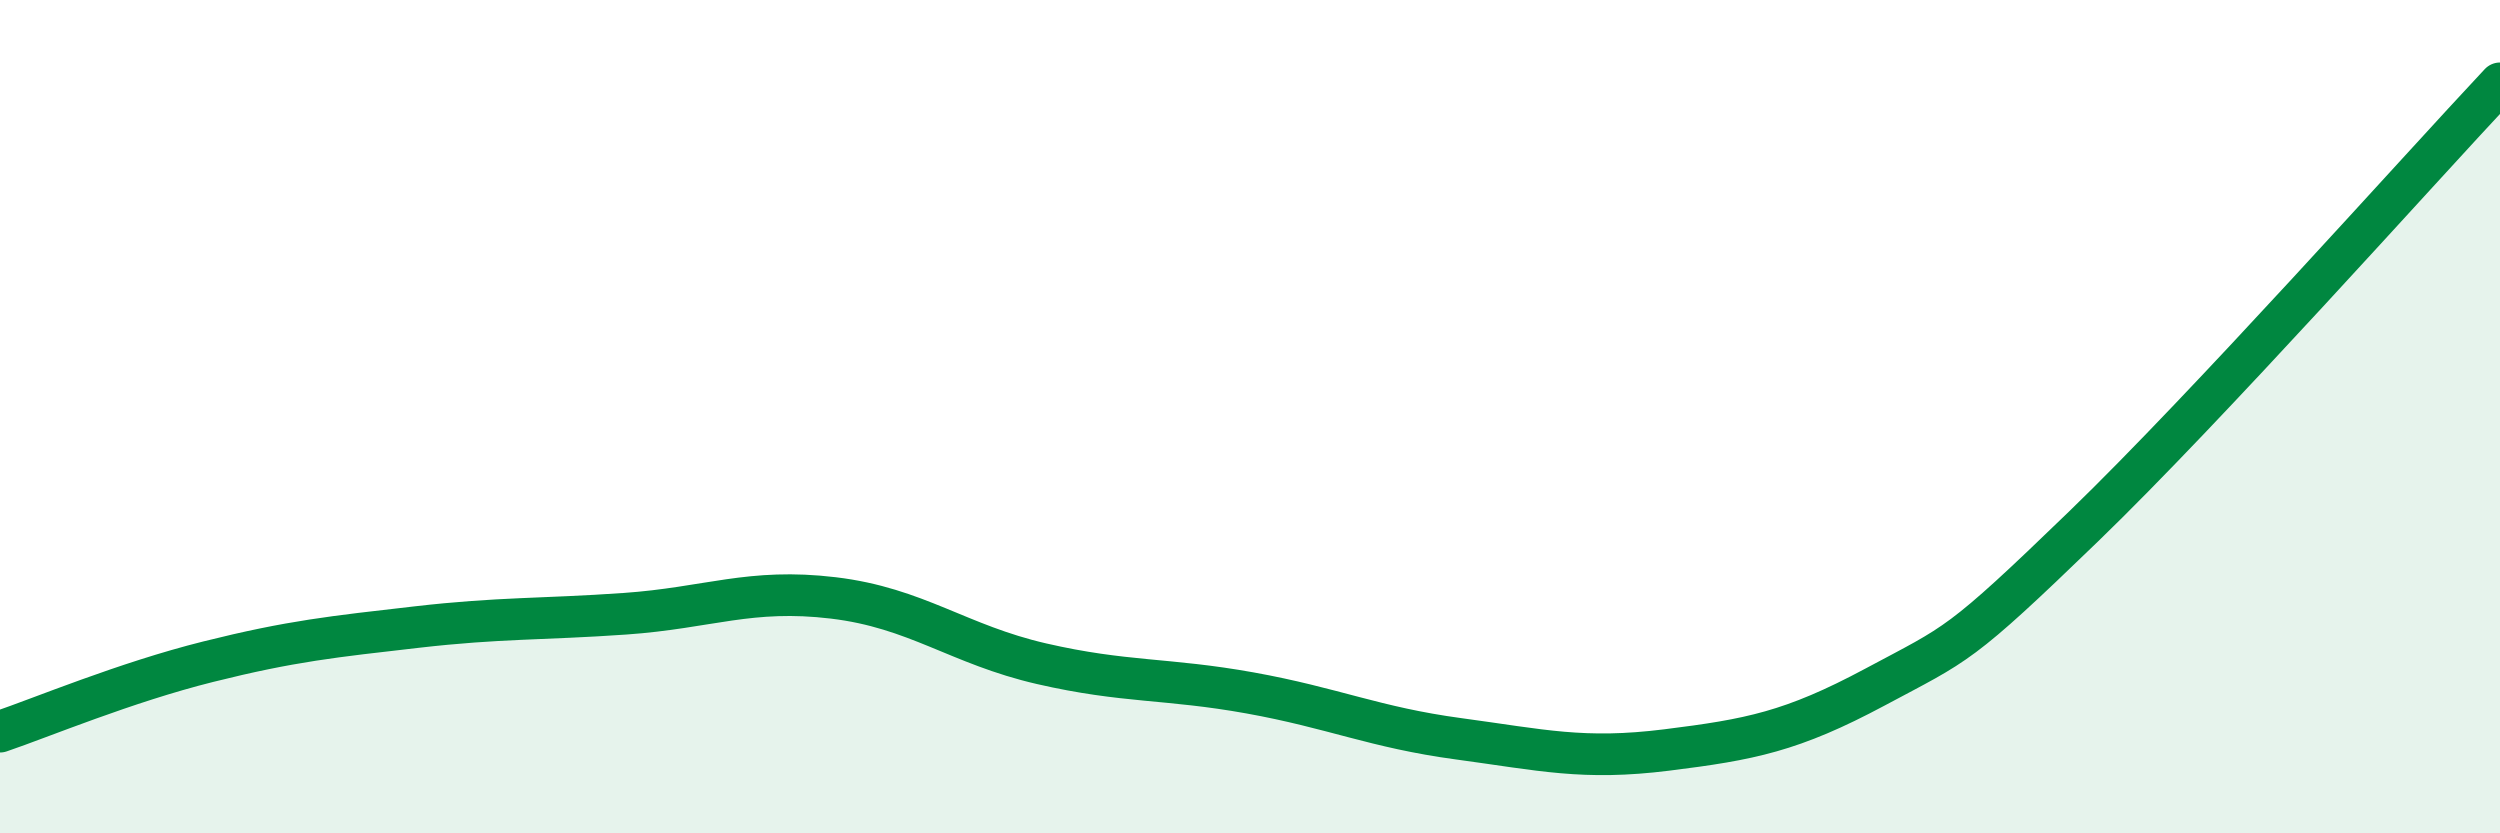
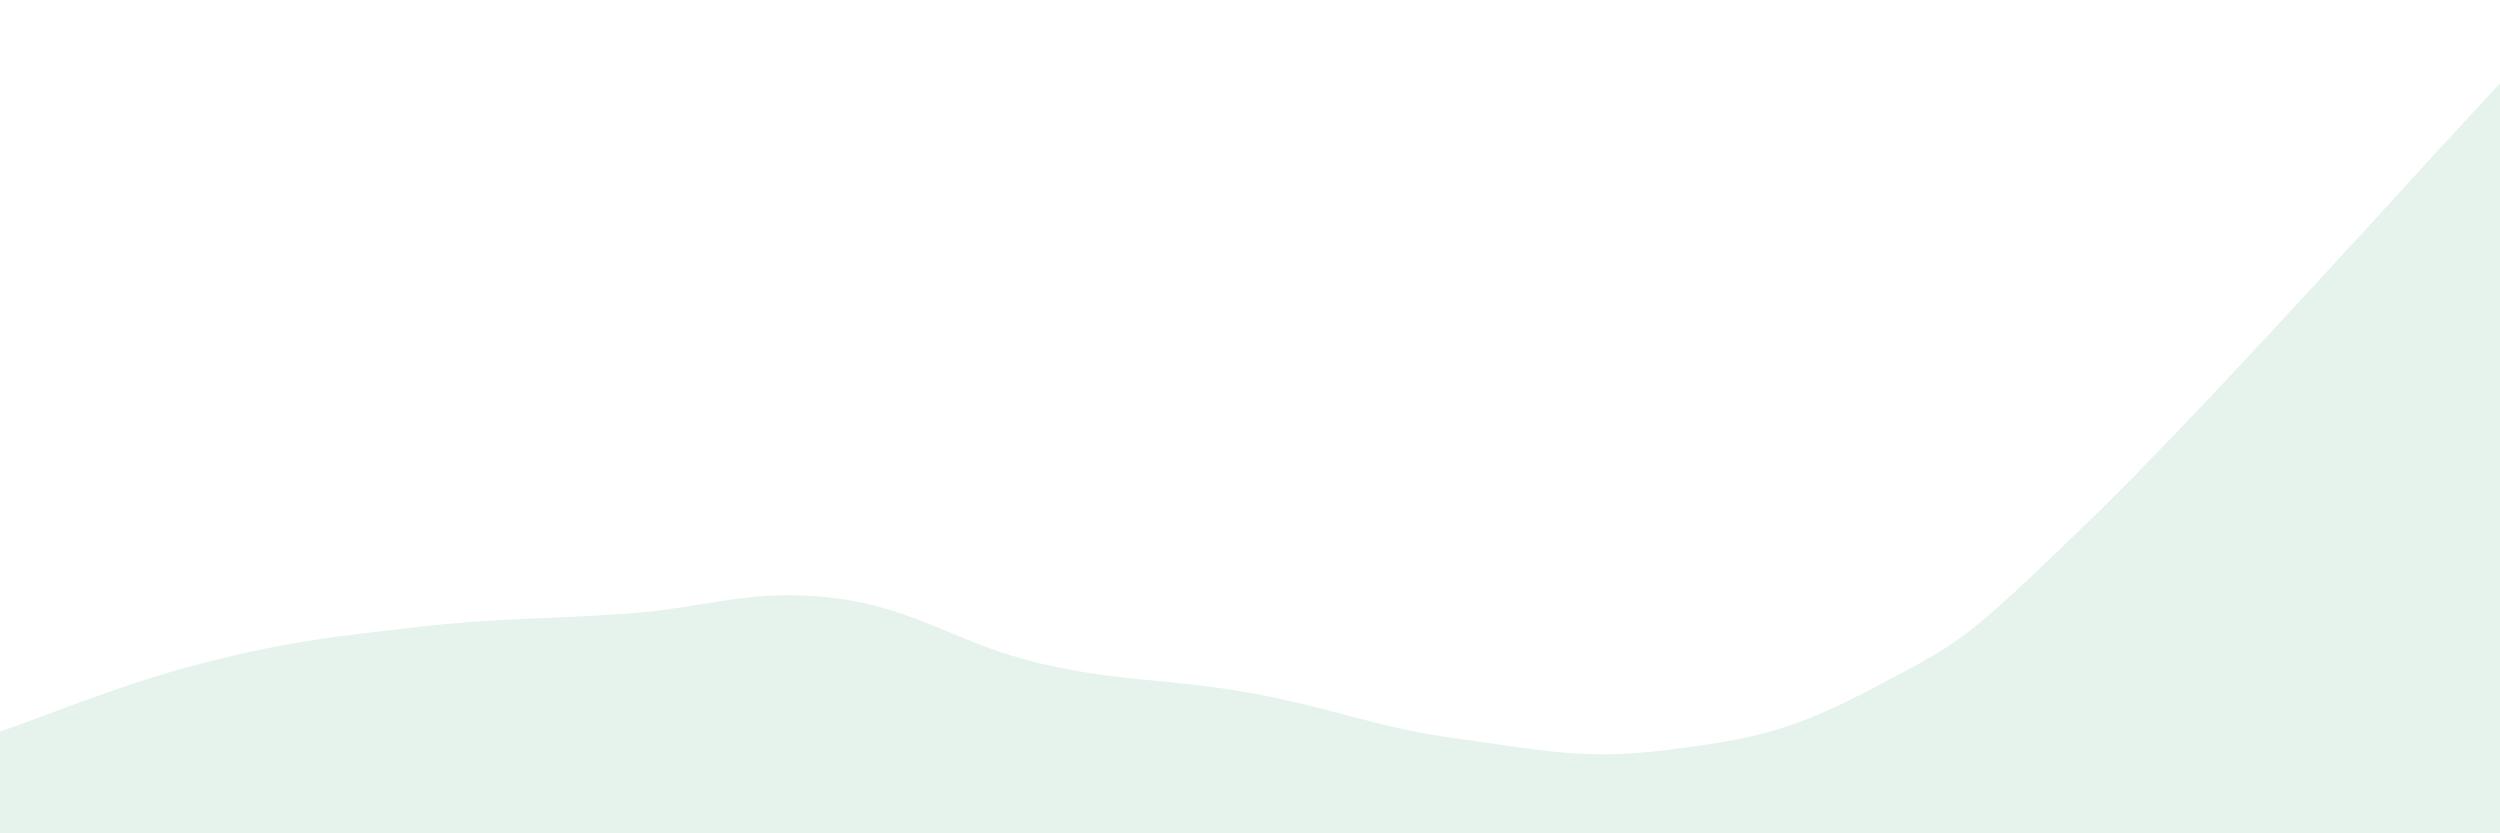
<svg xmlns="http://www.w3.org/2000/svg" width="60" height="20" viewBox="0 0 60 20">
  <path d="M 0,17.56 C 1,17.22 3,16.38 5,15.88 C 7,15.38 8,15.28 10,15.05 C 12,14.82 13,14.87 15,14.73 C 17,14.59 18,14.11 20,14.35 C 22,14.59 23,15.47 25,15.93 C 27,16.39 28,16.27 30,16.63 C 32,16.99 33,17.46 35,17.73 C 37,18 38,18.25 40,18 C 42,17.75 43,17.56 45,16.49 C 47,15.42 47,15.54 50,12.64 C 53,9.74 58,4.13 60,2L60 20L0 20Z" fill="#008740" opacity="0.1" stroke-linecap="round" stroke-linejoin="round" />
-   <path d="M 0,17.56 C 1,17.22 3,16.38 5,15.88 C 7,15.38 8,15.28 10,15.05 C 12,14.82 13,14.87 15,14.73 C 17,14.59 18,14.11 20,14.35 C 22,14.59 23,15.47 25,15.93 C 27,16.39 28,16.27 30,16.63 C 32,16.99 33,17.46 35,17.73 C 37,18 38,18.25 40,18 C 42,17.75 43,17.56 45,16.49 C 47,15.42 47,15.54 50,12.64 C 53,9.74 58,4.13 60,2" stroke="#008740" stroke-width="1" fill="none" stroke-linecap="round" stroke-linejoin="round" />
</svg>